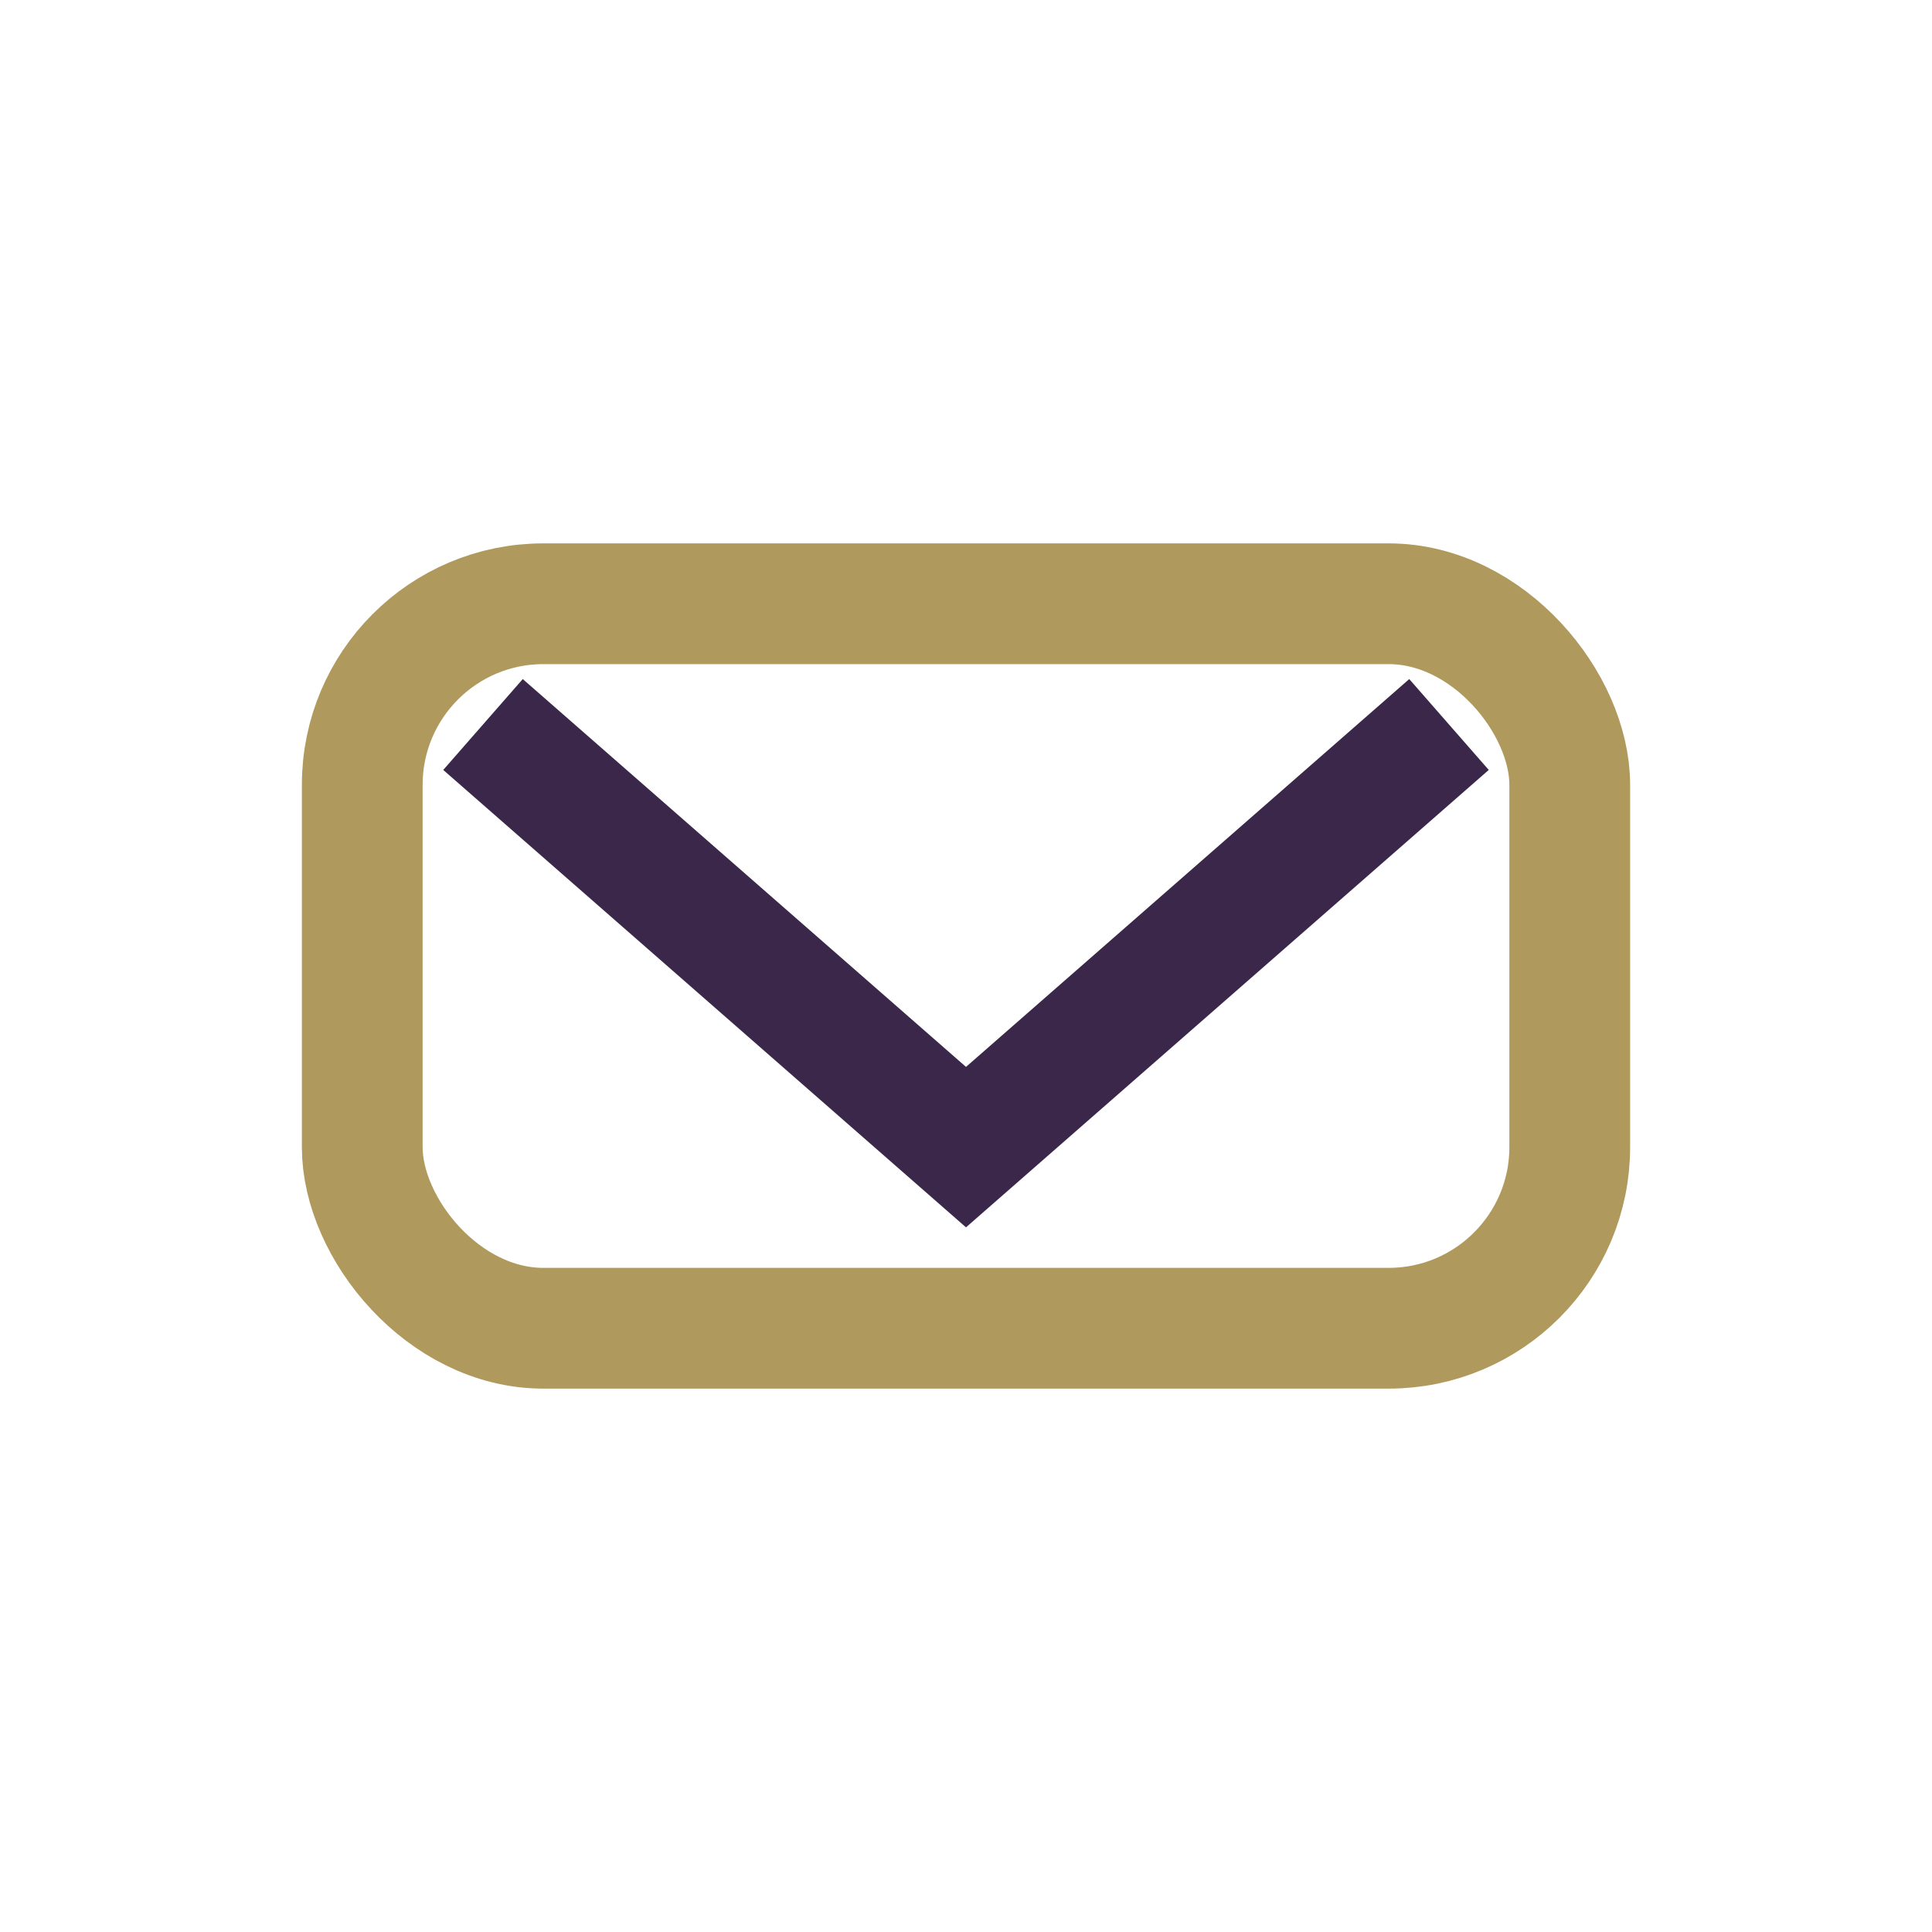
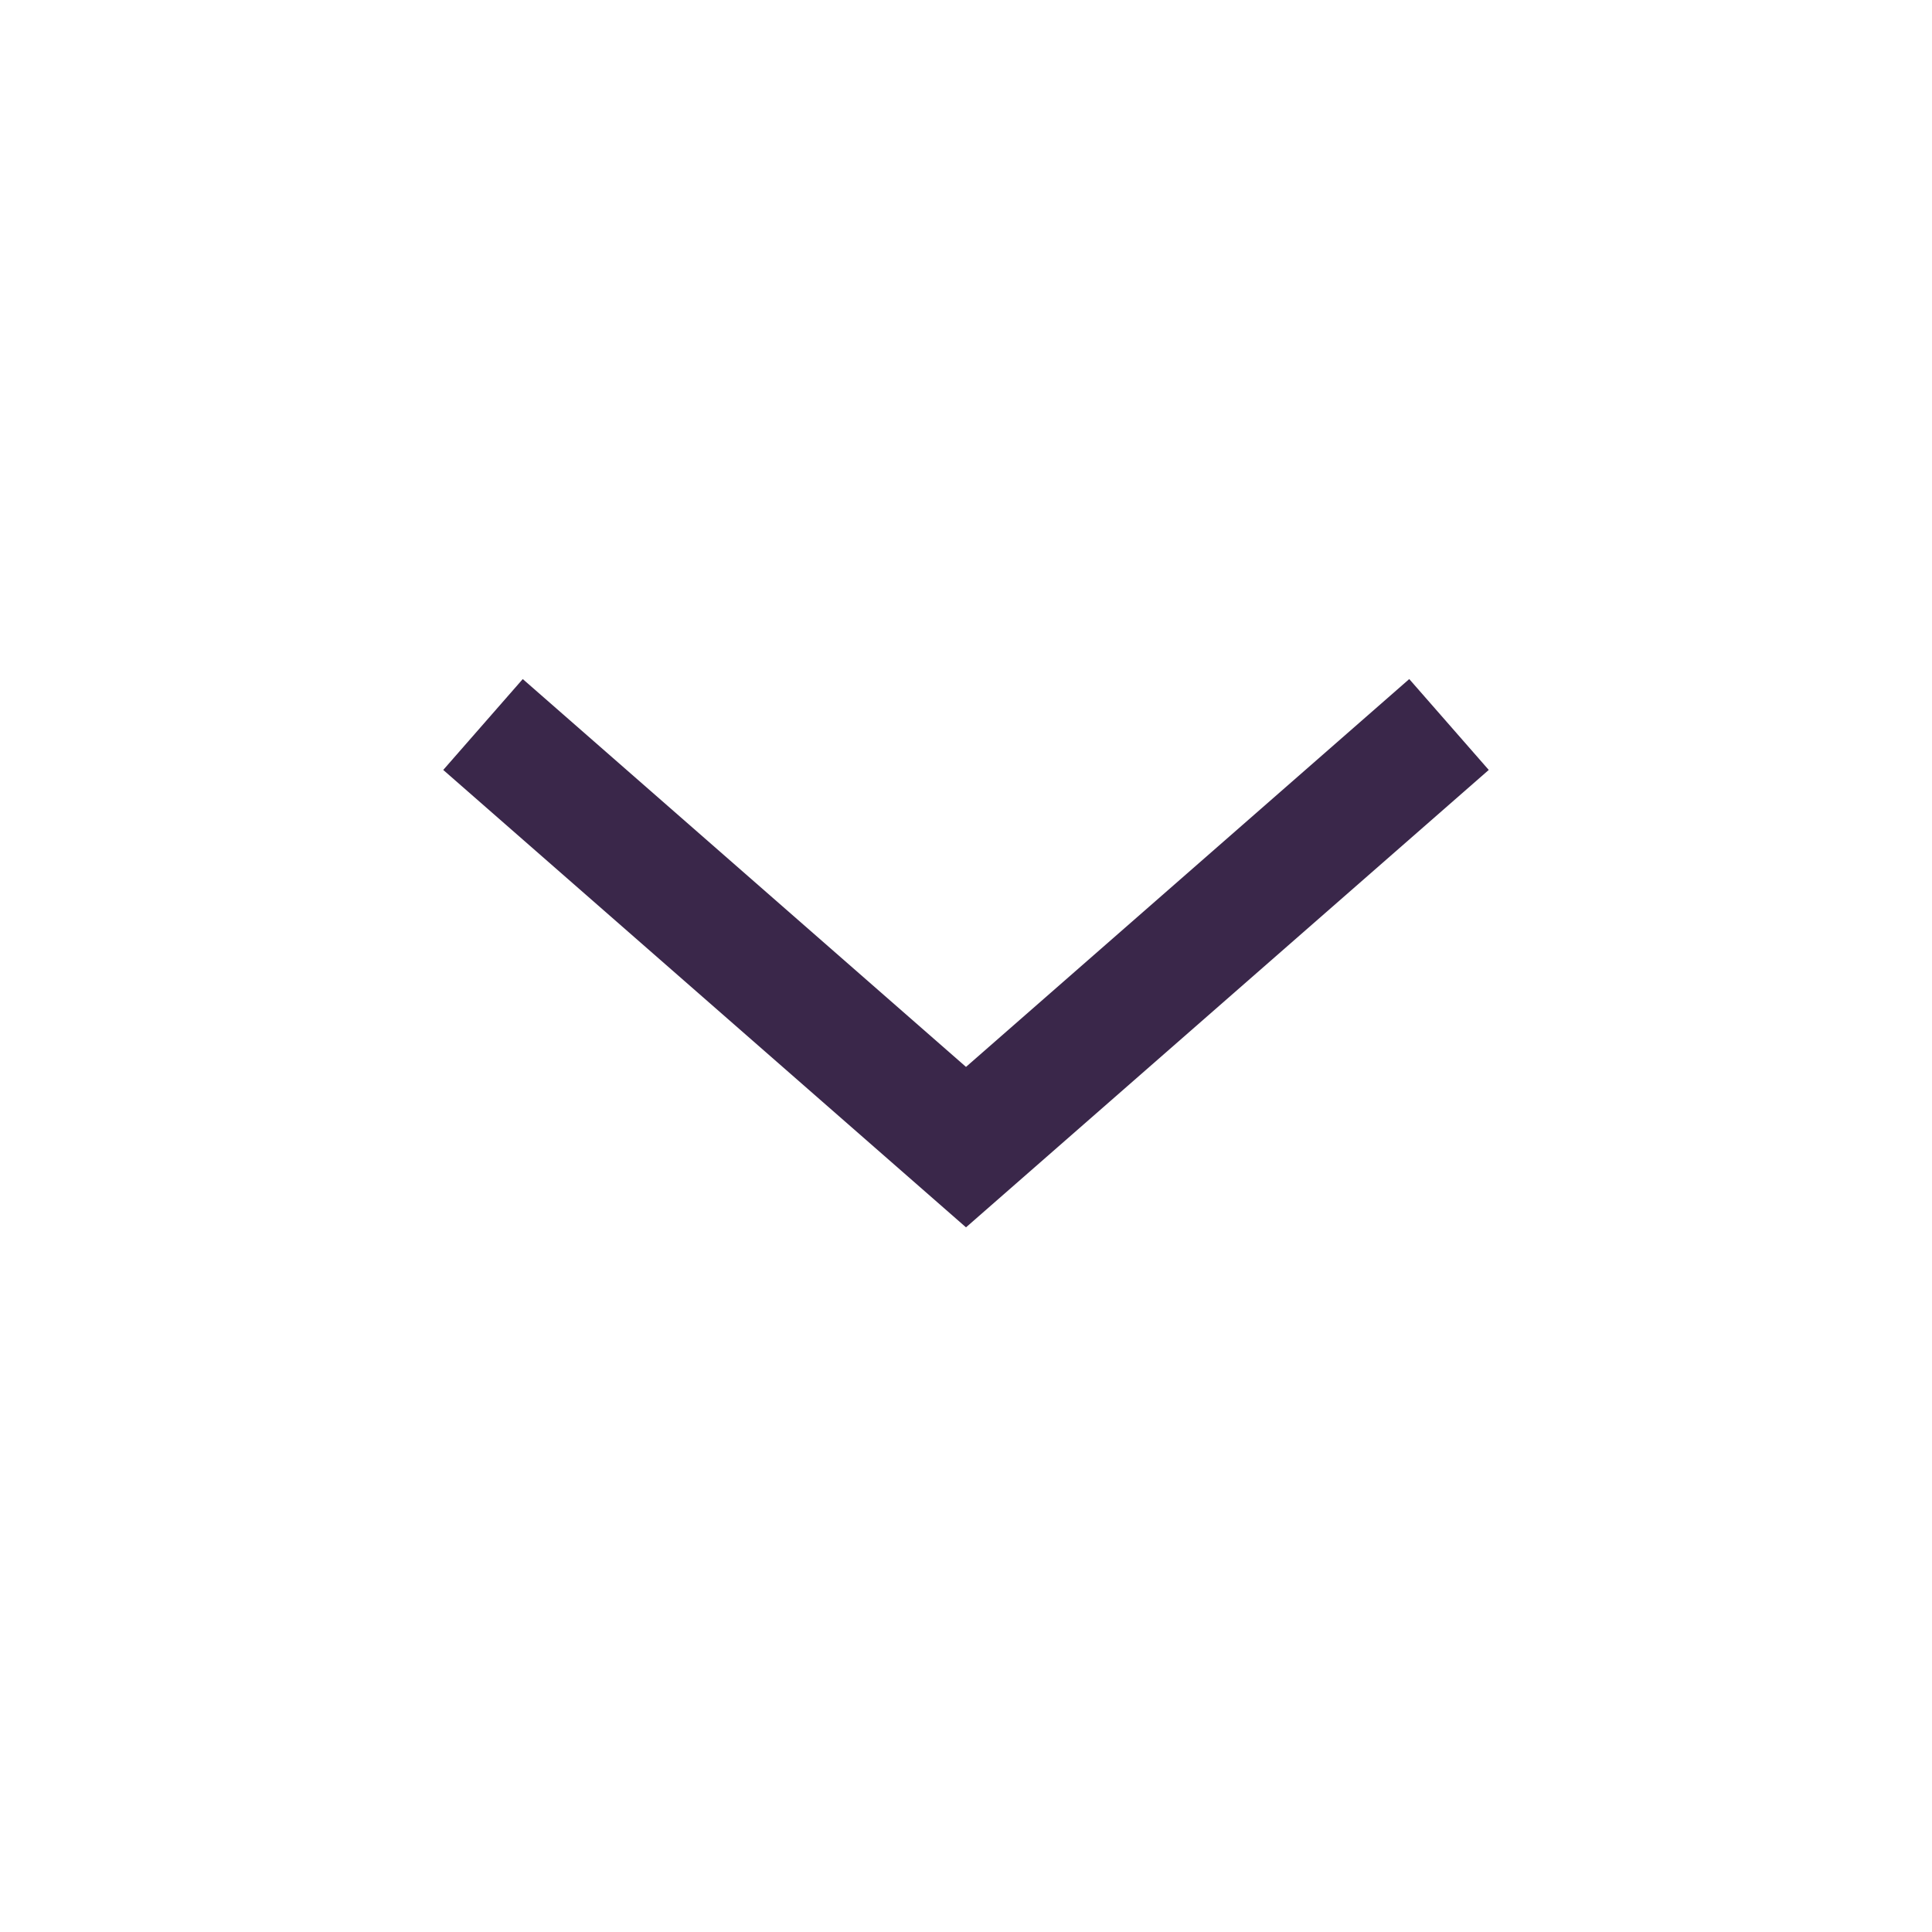
<svg xmlns="http://www.w3.org/2000/svg" width="32" height="32" viewBox="0 0 32 32">
-   <rect x="6" y="10" width="20" height="12" rx="3" fill="none" stroke="#AF995C" stroke-width="2" />
  <path d="M8 12l8 7 8-7" stroke="#3A274A" stroke-width="2" fill="none" />
</svg>